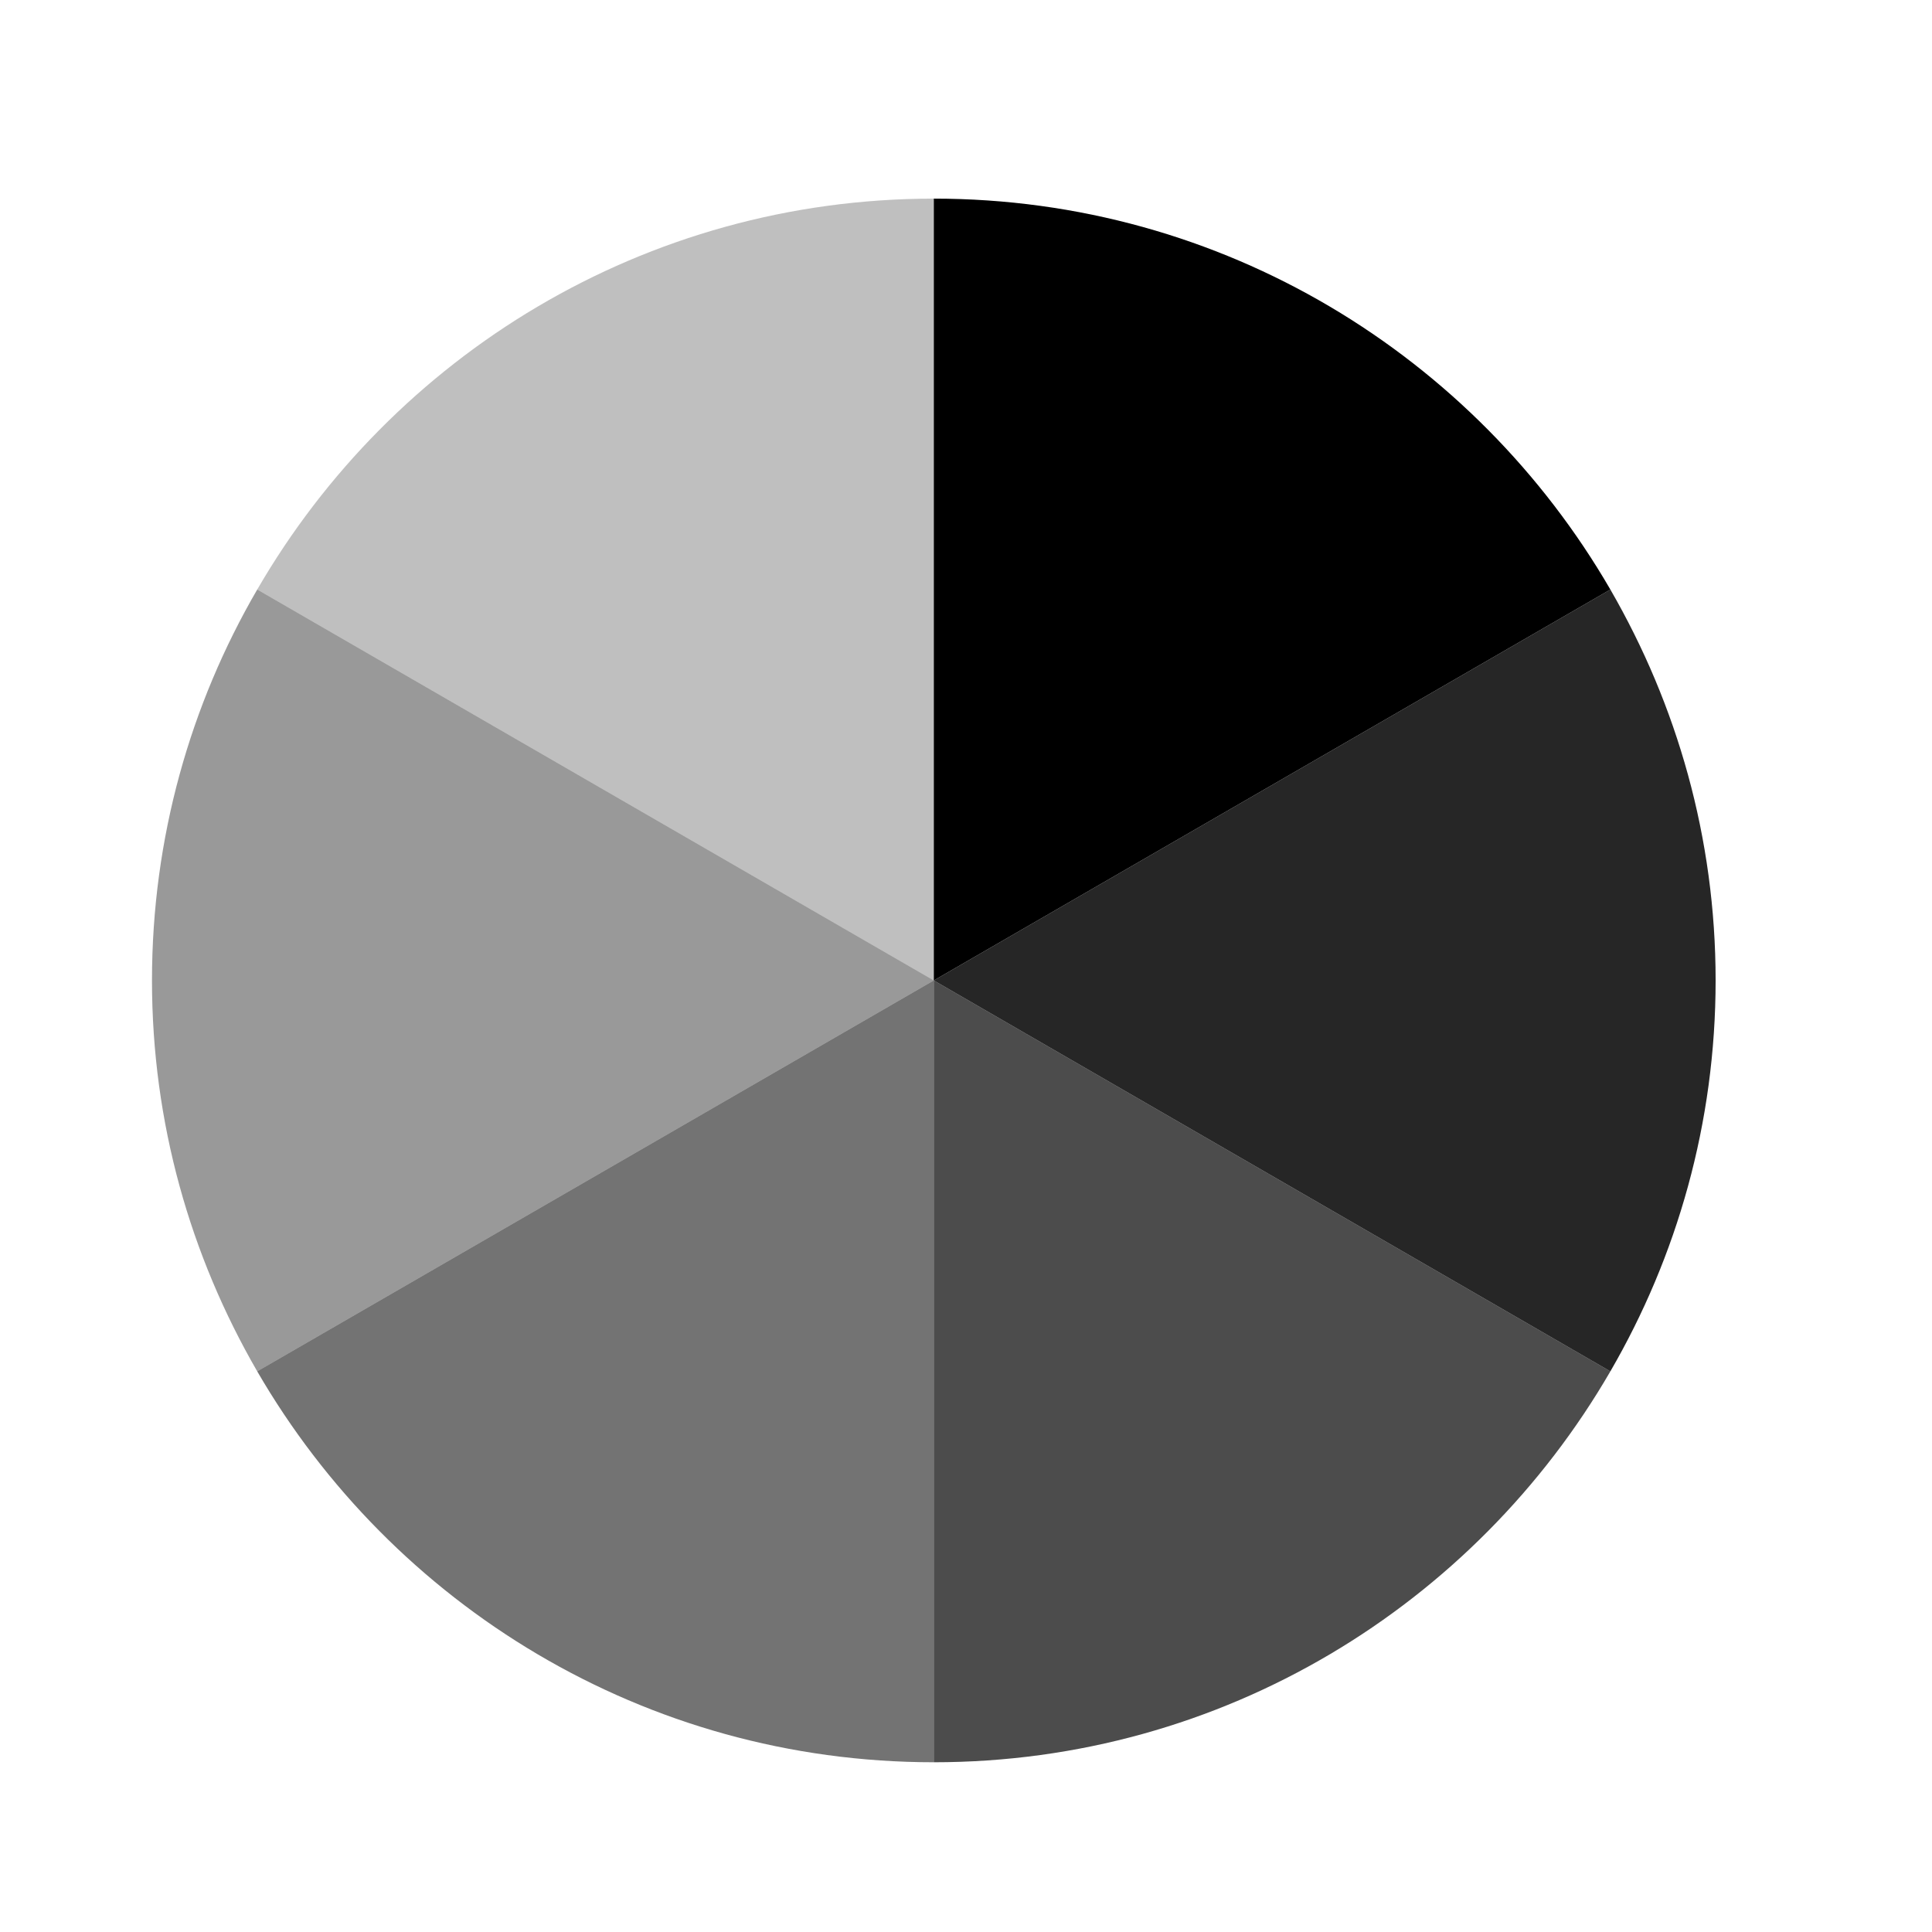
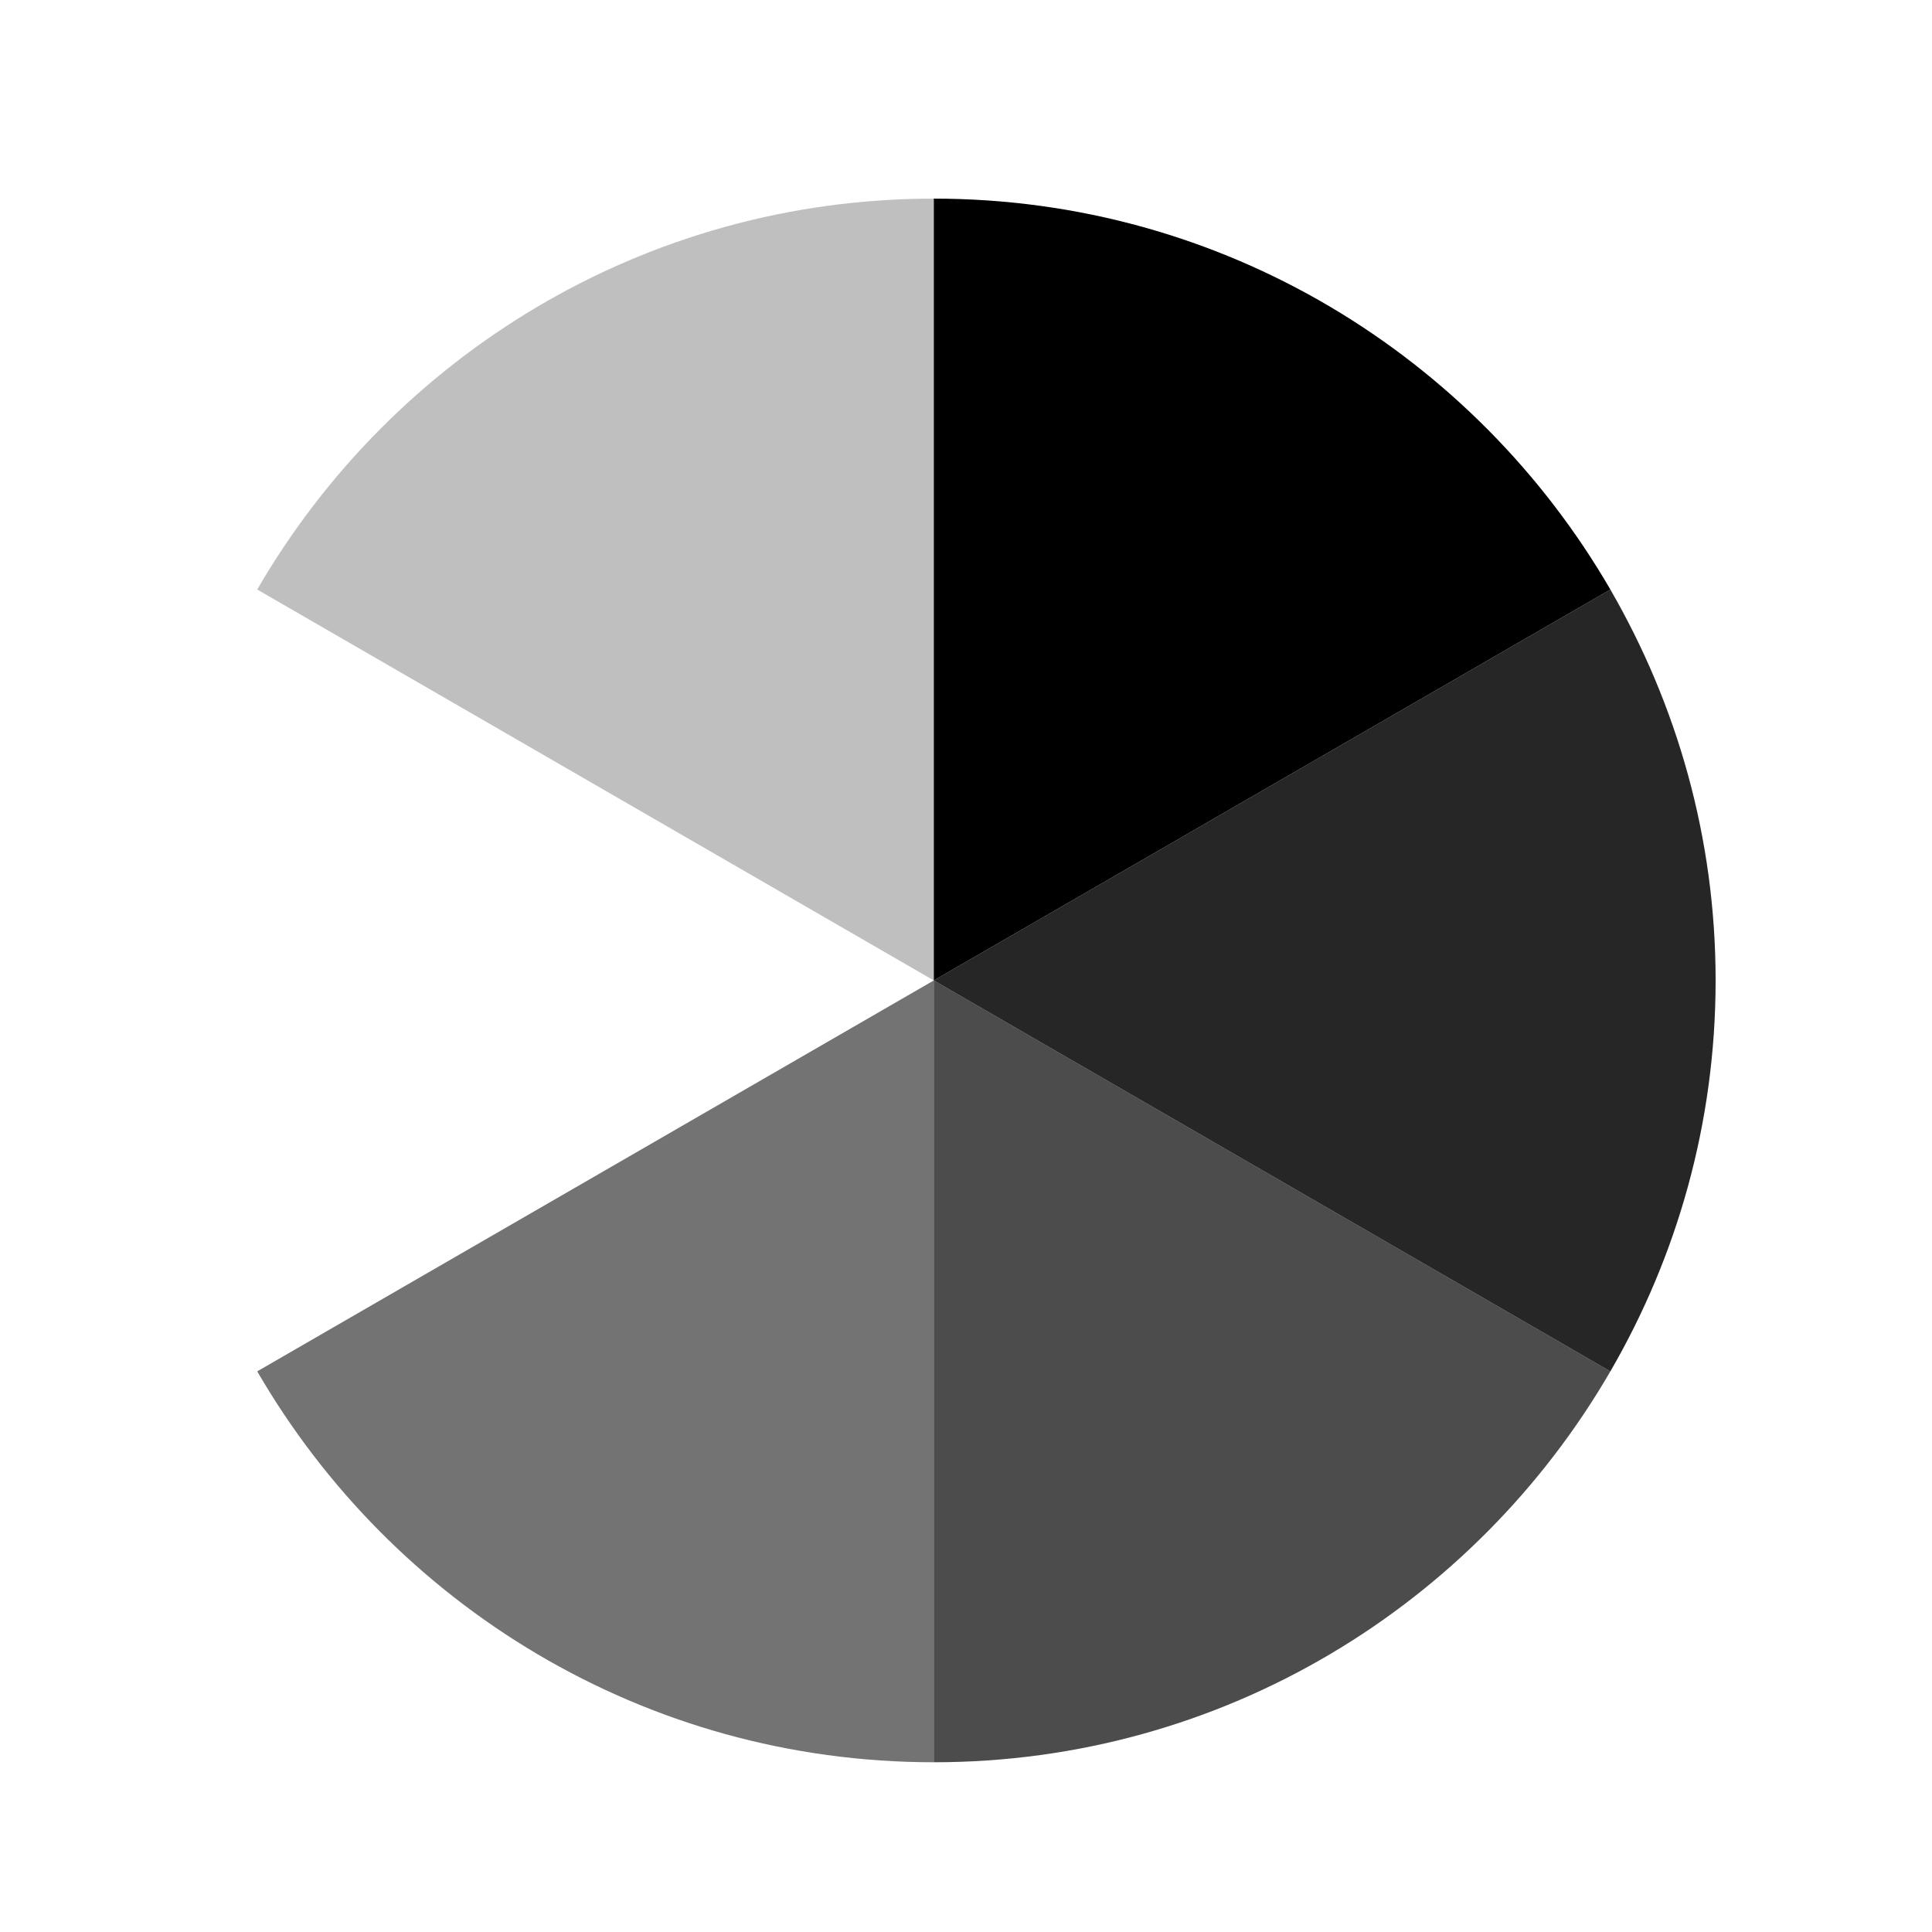
<svg xmlns="http://www.w3.org/2000/svg" width="21" height="21" viewBox="0 0 21 21" fill="none">
  <path opacity="0.7" d="M10.15 19.155C13.294 19.155 16.033 17.443 17.504 14.906L10.15 10.657L10.15 19.155Z" fill="black" />
-   <path opacity="0.4" d="M2.796 6.408C2.07 7.656 1.652 9.108 1.652 10.657C1.652 12.206 2.07 13.651 2.796 14.906L10.15 10.657L2.796 6.408Z" fill="black" />
  <path opacity="0.55" d="M10.15 10.657L2.796 14.906C4.266 17.443 7.005 19.155 10.15 19.155L10.15 10.657Z" fill="black" />
  <path opacity="0.85" d="M10.15 10.657L17.504 14.906C18.229 13.657 18.648 12.206 18.648 10.657C18.648 9.108 18.229 7.663 17.504 6.408L10.15 10.657Z" fill="black" />
  <path opacity="0.25" d="M2.796 6.408L10.15 10.657L10.15 2.159C7.005 2.159 4.266 3.871 2.796 6.408Z" fill="black" />
  <path d="M17.504 6.408C16.033 3.871 13.294 2.159 10.15 2.159L10.15 10.657L17.504 6.408Z" fill="black" />
</svg>